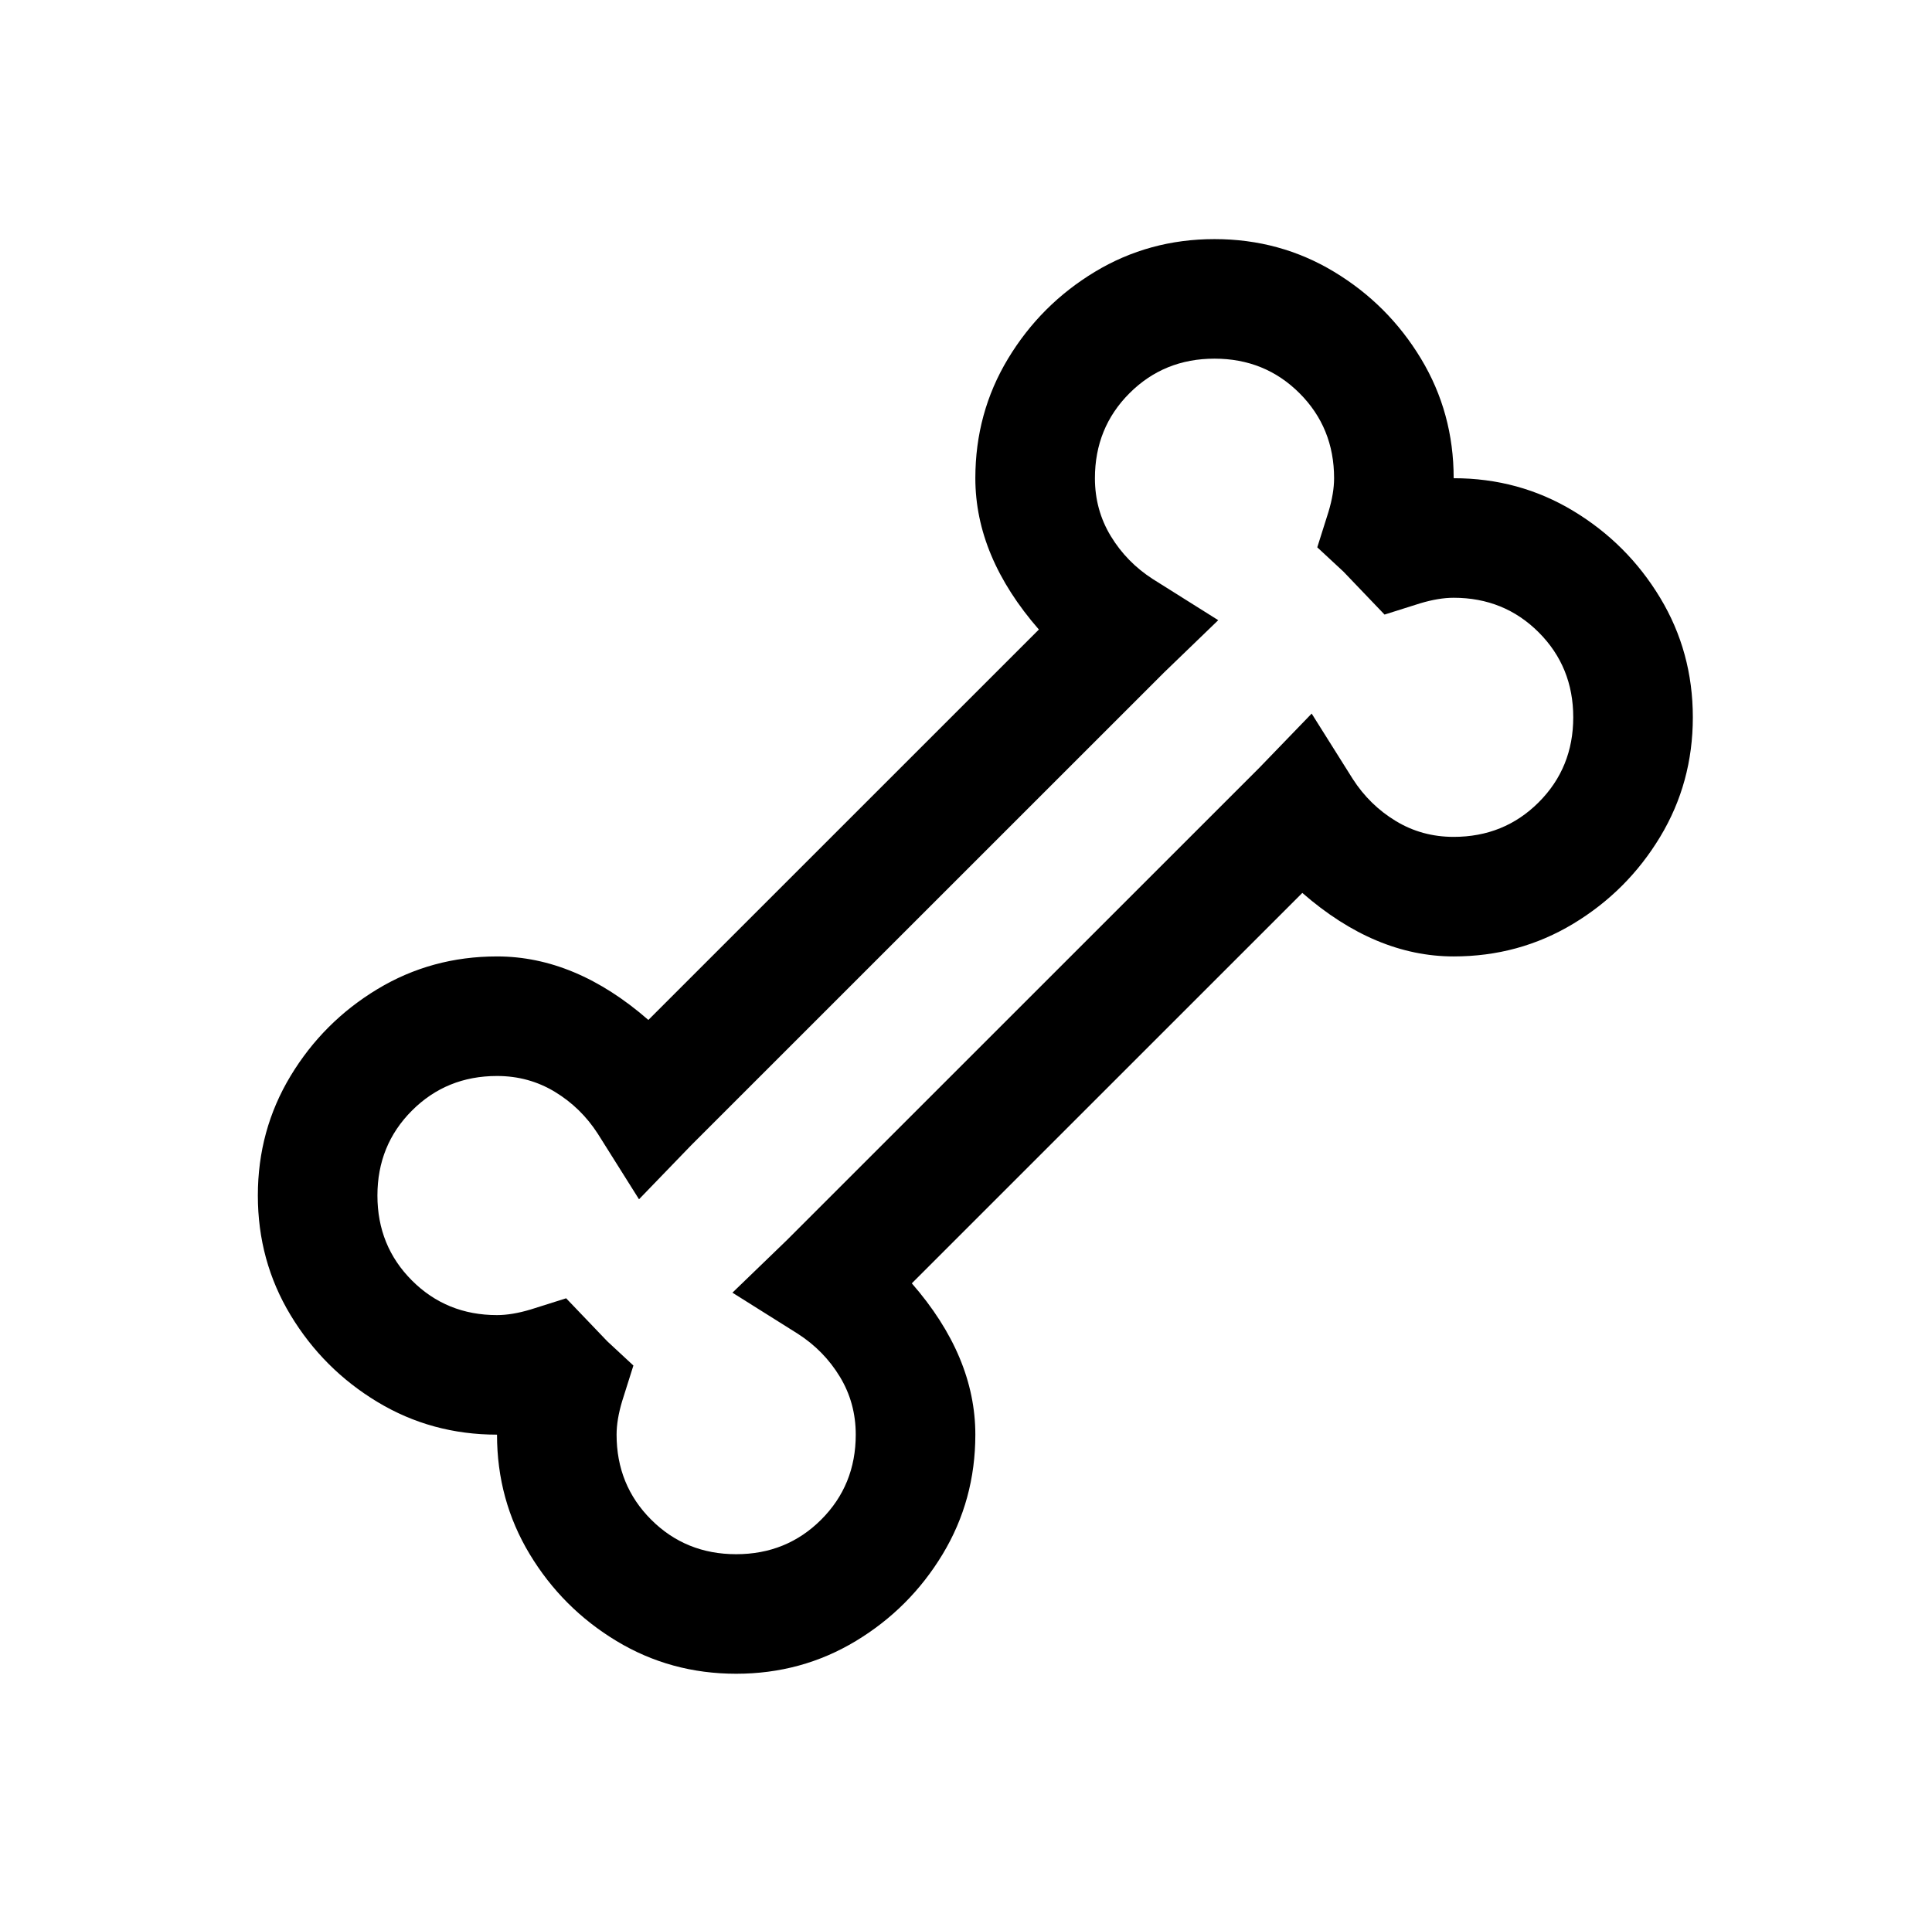
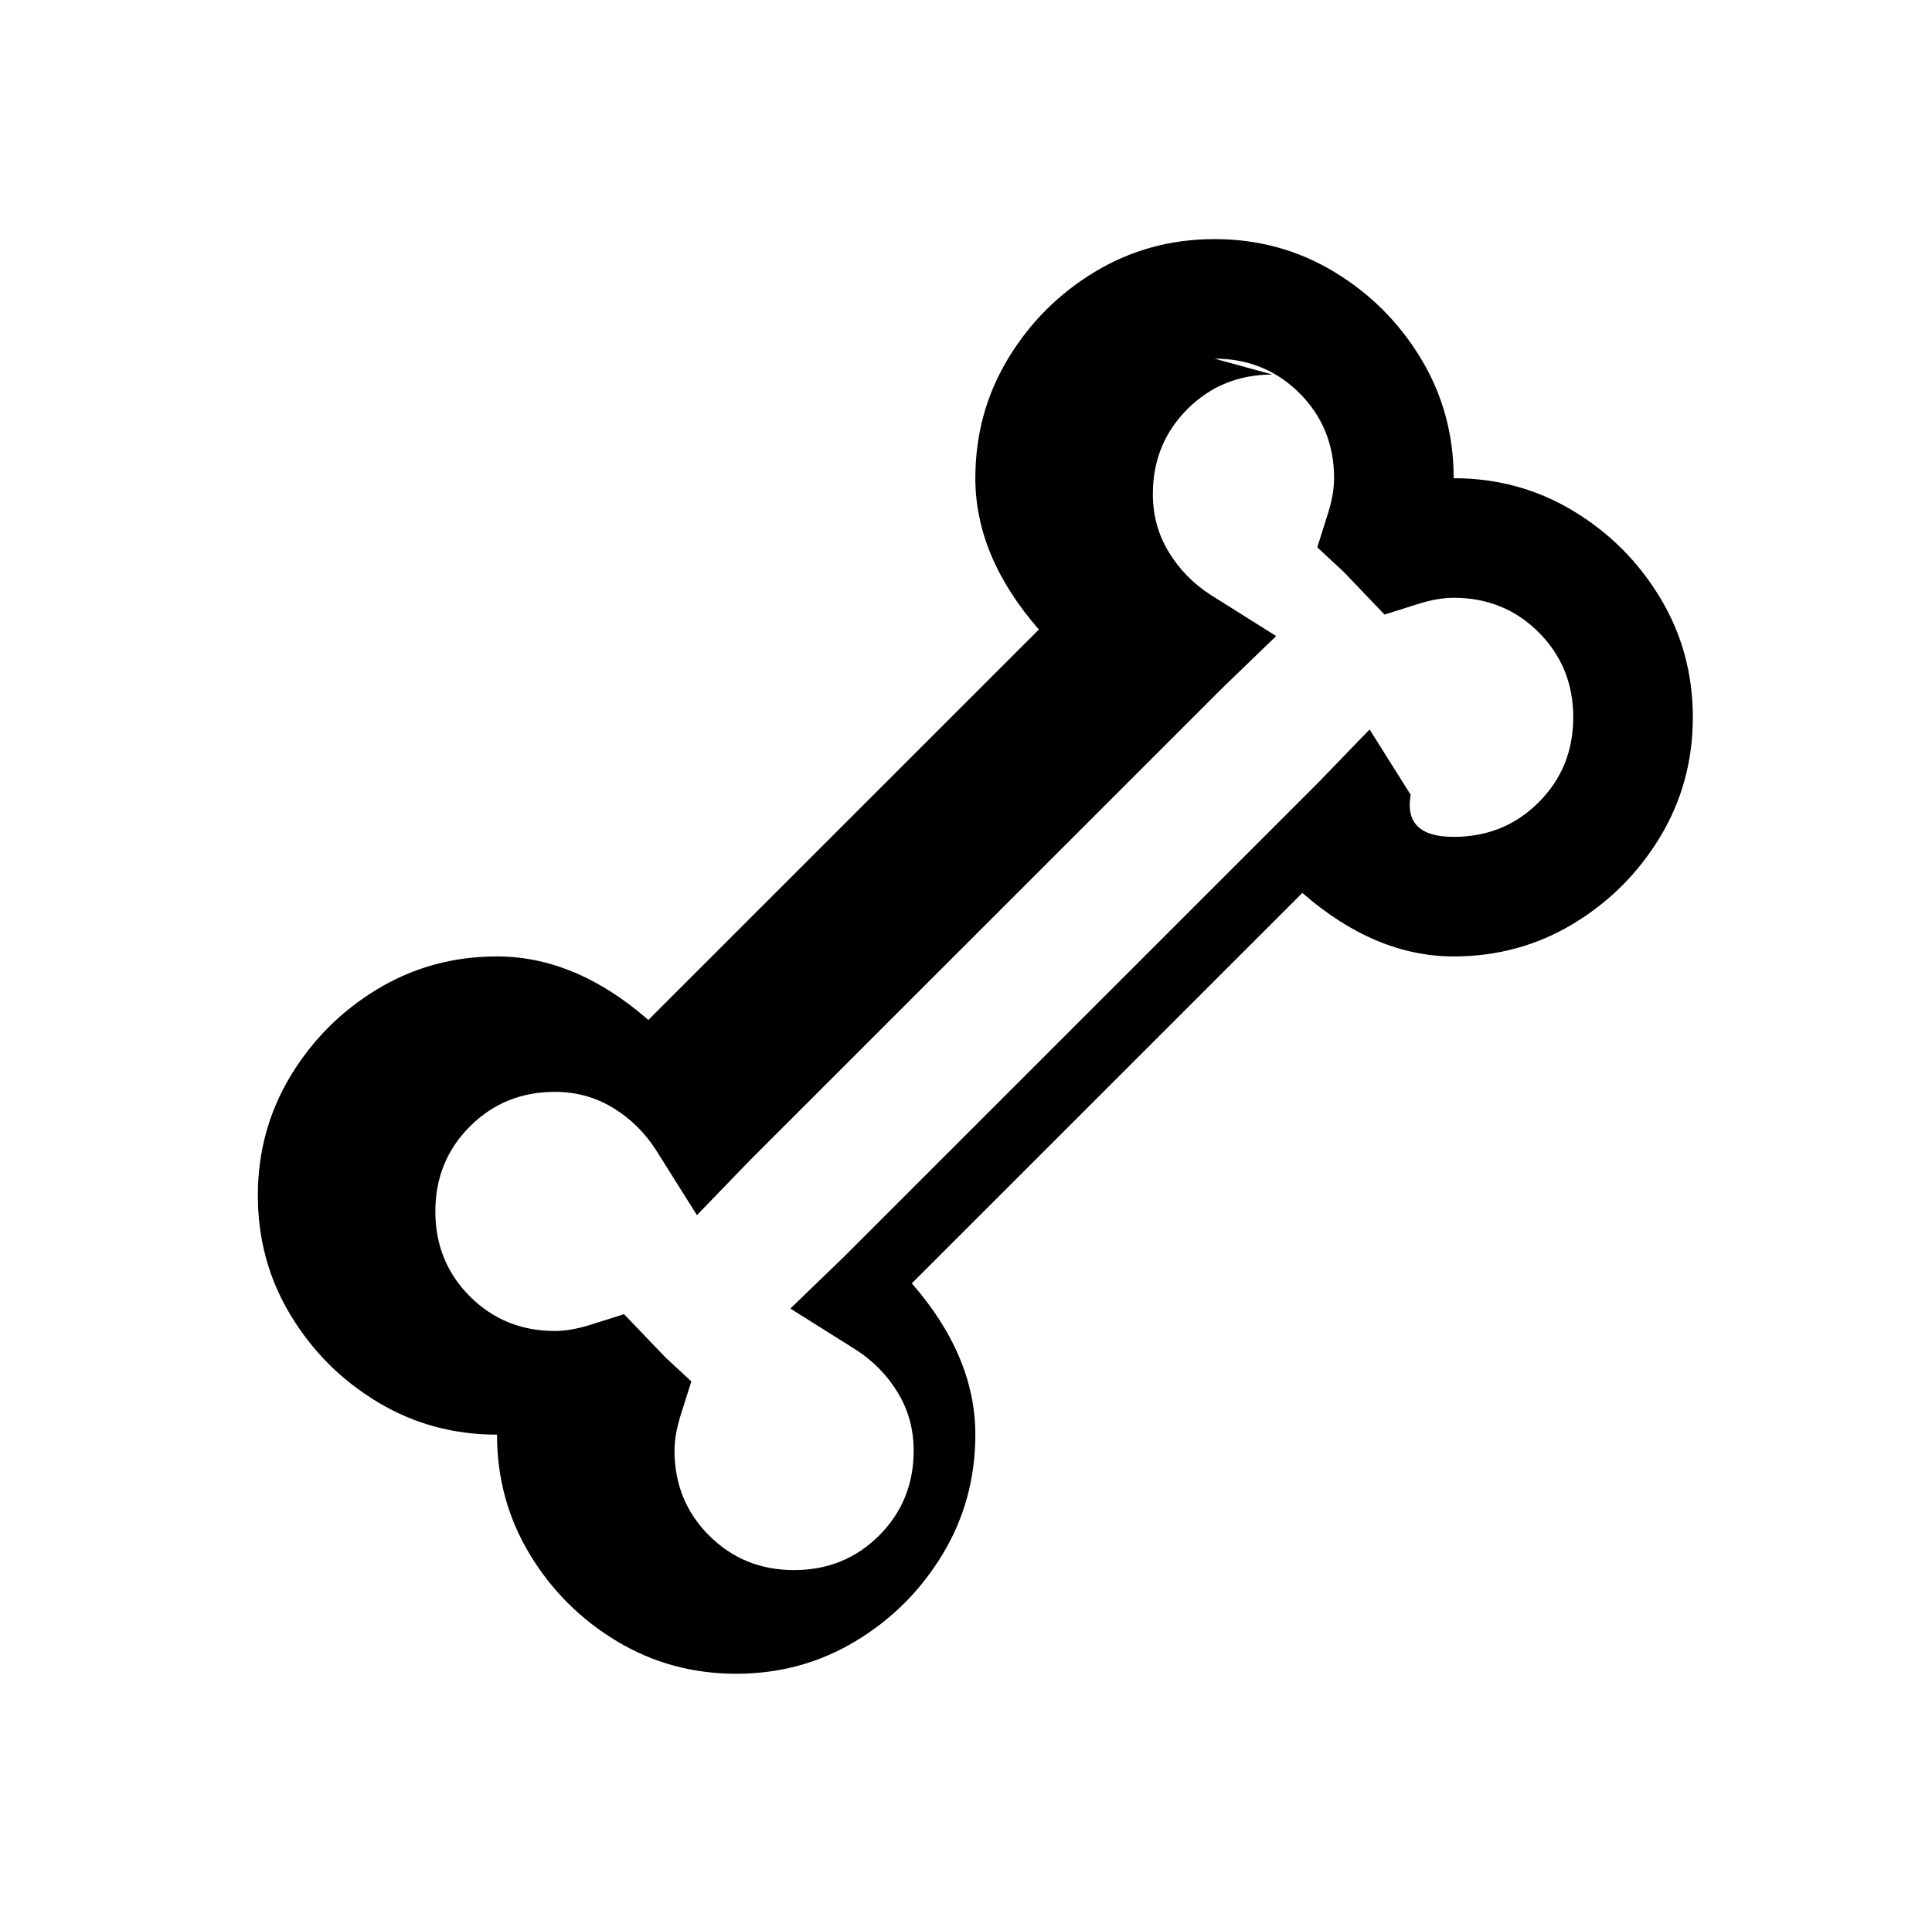
<svg xmlns="http://www.w3.org/2000/svg" version="1.1" viewBox="-10 0 1034 1024">
-   <path fill="currentColor" d="M640 128q-35 0 -64 17.5t-46.5 46.5t-17.5 64q0 42 34 81l-209 209q-39 -34 -81 -34q-35 0 -64 17.5t-46.5 46.5t-17.5 64t17.5 64t46.5 46.5t64 17.5q0 35 17.5 64t46.5 46.5t64 17.5t64 -17.5t46.5 -46.5t17.5 -64q0 -42 -34 -81l209 -209q39 34 81 34q35 0 64 -17.5 t46.5 -46.5t17.5 -64t-17.5 -64t-46.5 -46.5t-64 -17.5q0 -35 -17.5 -64t-46.5 -46.5t-64 -17.5zM640 192q27 0 45.5 18.5t18.5 45.5q0 8 -3 18l-6 19l14 13l22 23l19 -6q10 -3 18 -3q27 0 45.5 18.5t18.5 45.5t-18.5 45.5t-45.5 18.5q-17 0 -31 -8.5t-23 -22.5l-22 -35 l-28 29l-253 253l-29 28l35 22q14 9 22.5 23t8.5 31q0 27 -18.5 45.5t-45.5 18.5t-45.5 -18.5t-18.5 -45.5q0 -8 3 -18l6 -19l-14 -13l-22 -23l-19 6q-10 3 -18 3q-27 0 -45.5 -18.5t-18.5 -45.5t18.5 -45.5t45.5 -18.5q17 0 31 8.5t23 22.5l22 35l28 -29l253 -253l29 -28 l-35 -22q-14 -9 -22.5 -23t-8.5 -31q0 -27 18.5 -45.5t45.5 -18.5z" />
+   <path fill="currentColor" d="M640 128q-35 0 -64 17.5t-46.5 46.5t-17.5 64q0 42 34 81l-209 209q-39 -34 -81 -34q-35 0 -64 17.5t-46.5 46.5t-17.5 64t17.5 64t46.5 46.5t64 17.5q0 35 17.5 64t46.5 46.5t64 17.5t64 -17.5t46.5 -46.5t17.5 -64q0 -42 -34 -81l209 -209q39 34 81 34q35 0 64 -17.5 t46.5 -46.5t17.5 -64t-17.5 -64t-46.5 -46.5t-64 -17.5q0 -35 -17.5 -64t-46.5 -46.5t-64 -17.5zM640 192q27 0 45.5 18.5t18.5 45.5q0 8 -3 18l-6 19l14 13l22 23l19 -6q10 -3 18 -3q27 0 45.5 18.5t18.5 45.5t-18.5 45.5t-45.5 18.5t-23 -22.5l-22 -35 l-28 29l-253 253l-29 28l35 22q14 9 22.5 23t8.5 31q0 27 -18.5 45.5t-45.5 18.5t-45.5 -18.5t-18.5 -45.5q0 -8 3 -18l6 -19l-14 -13l-22 -23l-19 6q-10 3 -18 3q-27 0 -45.5 -18.5t-18.5 -45.5t18.5 -45.5t45.5 -18.5q17 0 31 8.5t23 22.5l22 35l28 -29l253 -253l29 -28 l-35 -22q-14 -9 -22.5 -23t-8.5 -31q0 -27 18.5 -45.5t45.5 -18.5z" />
</svg>